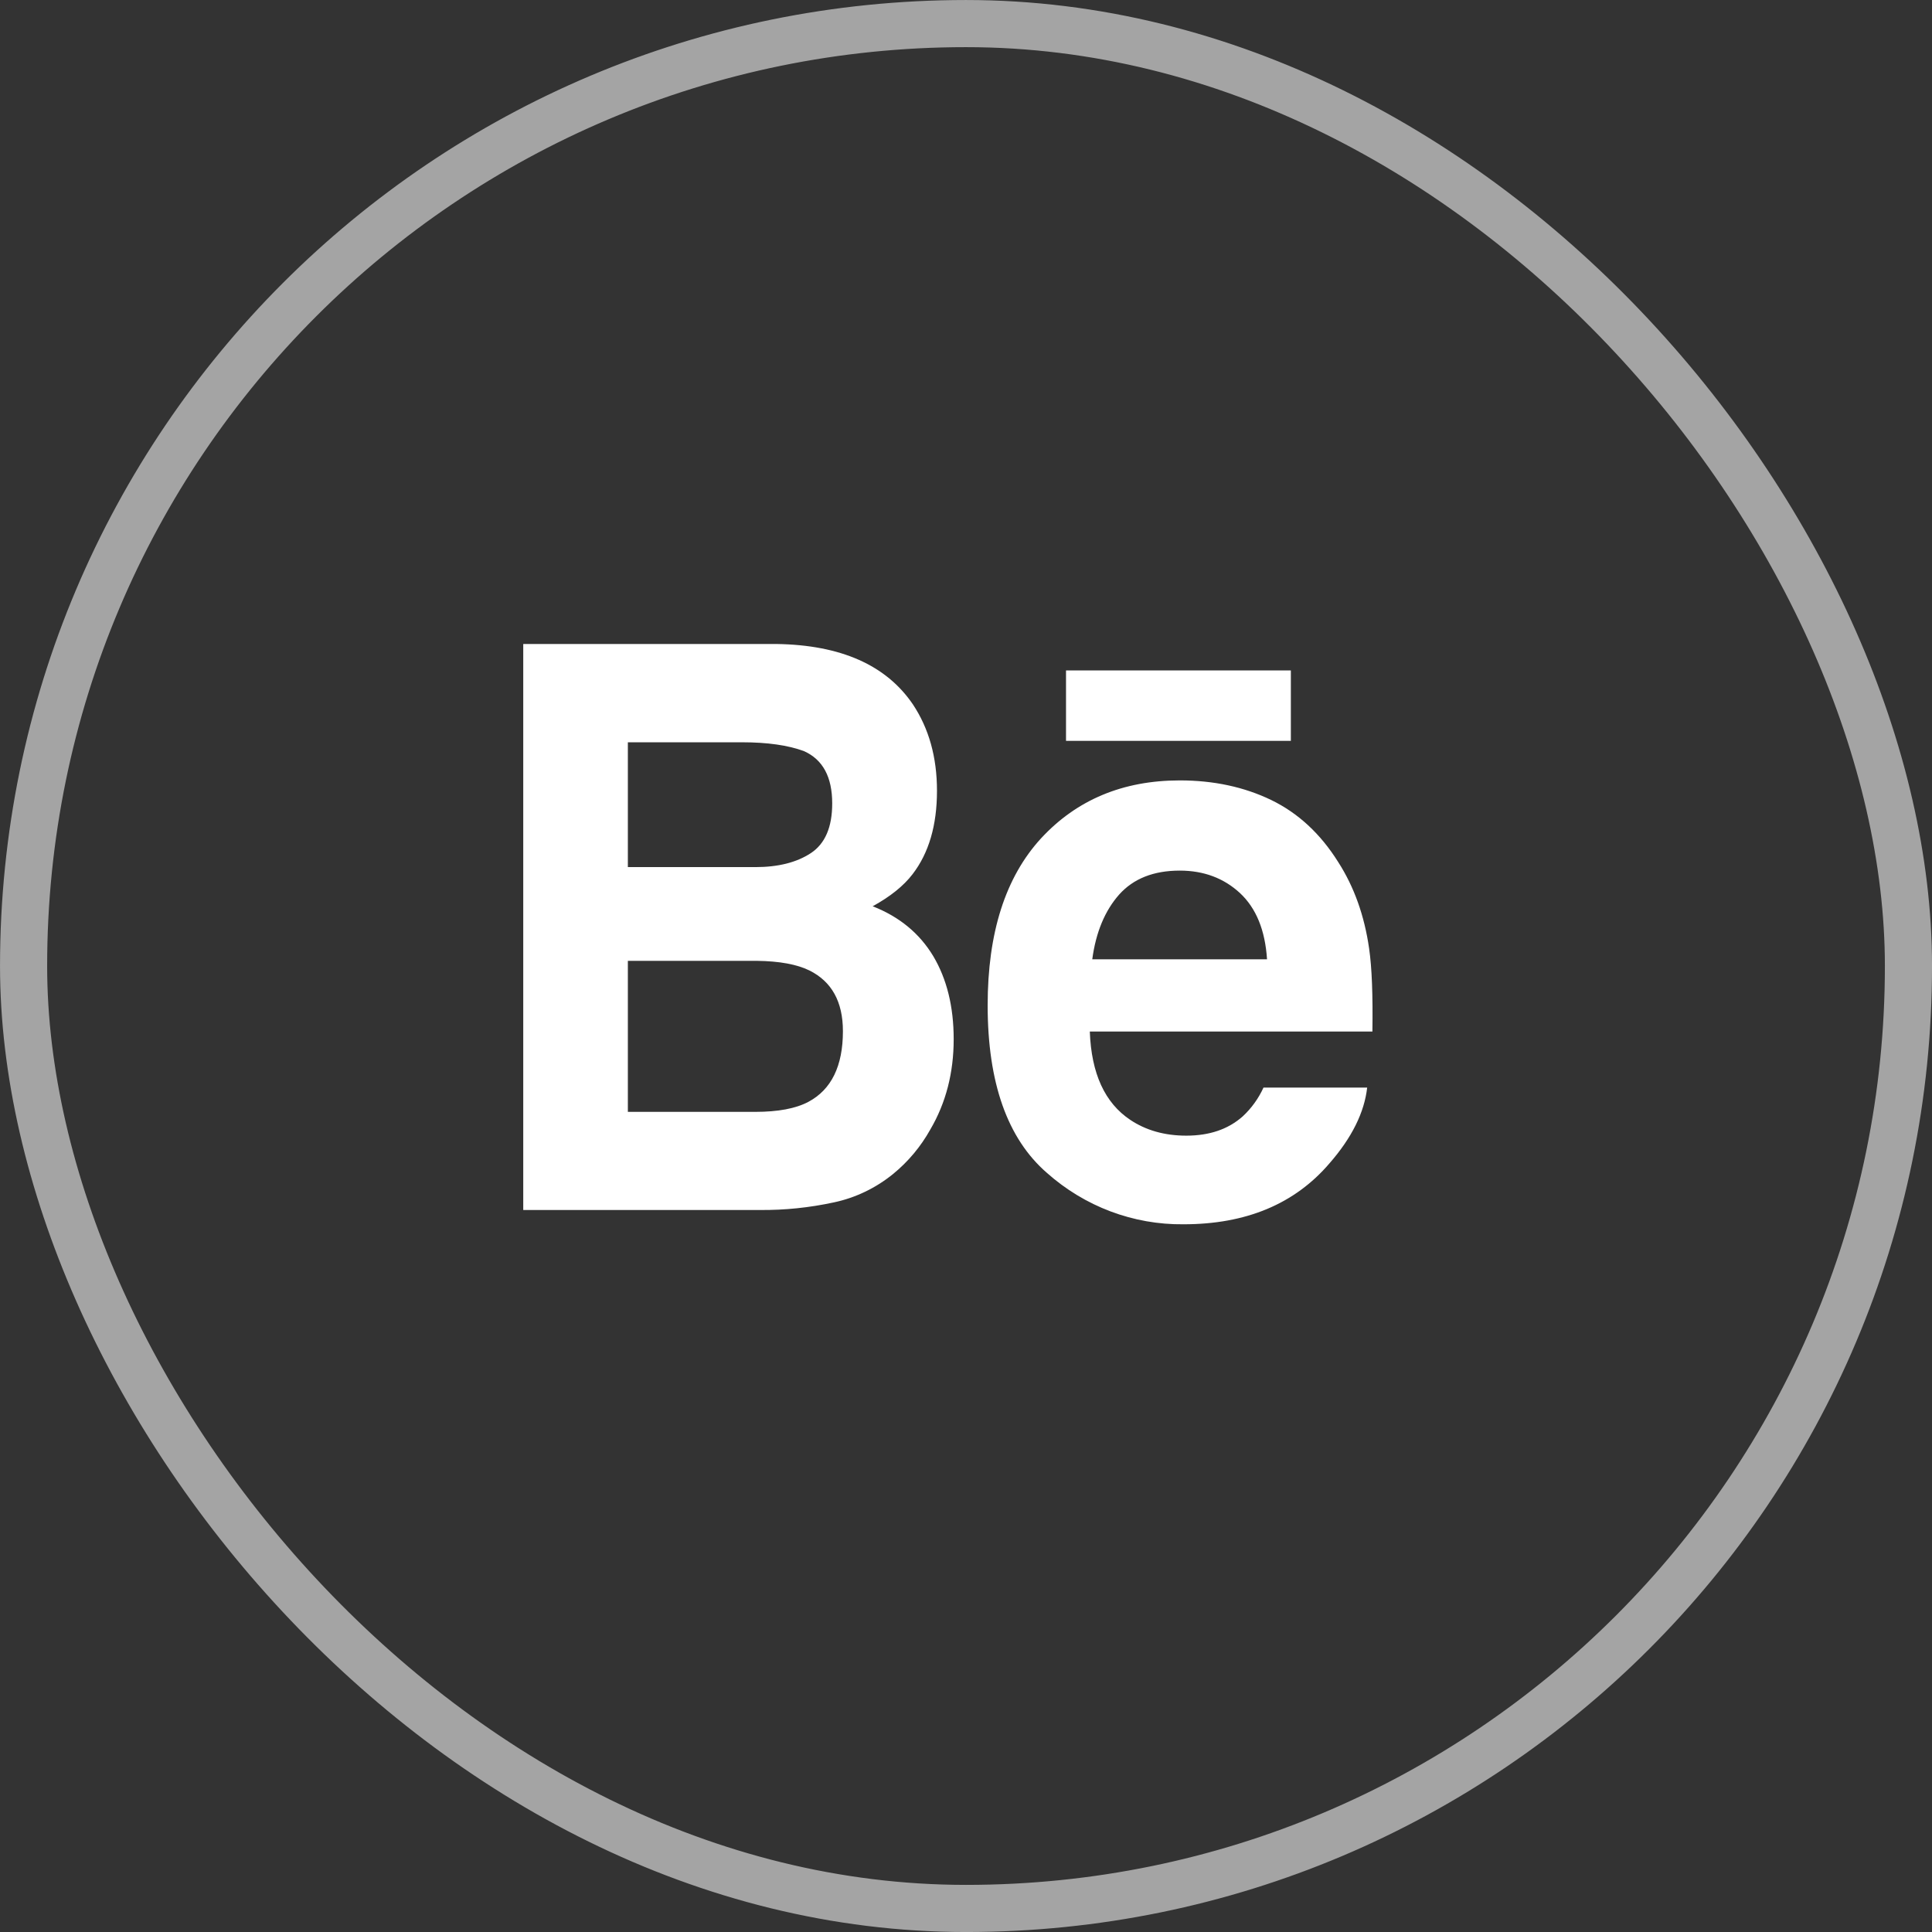
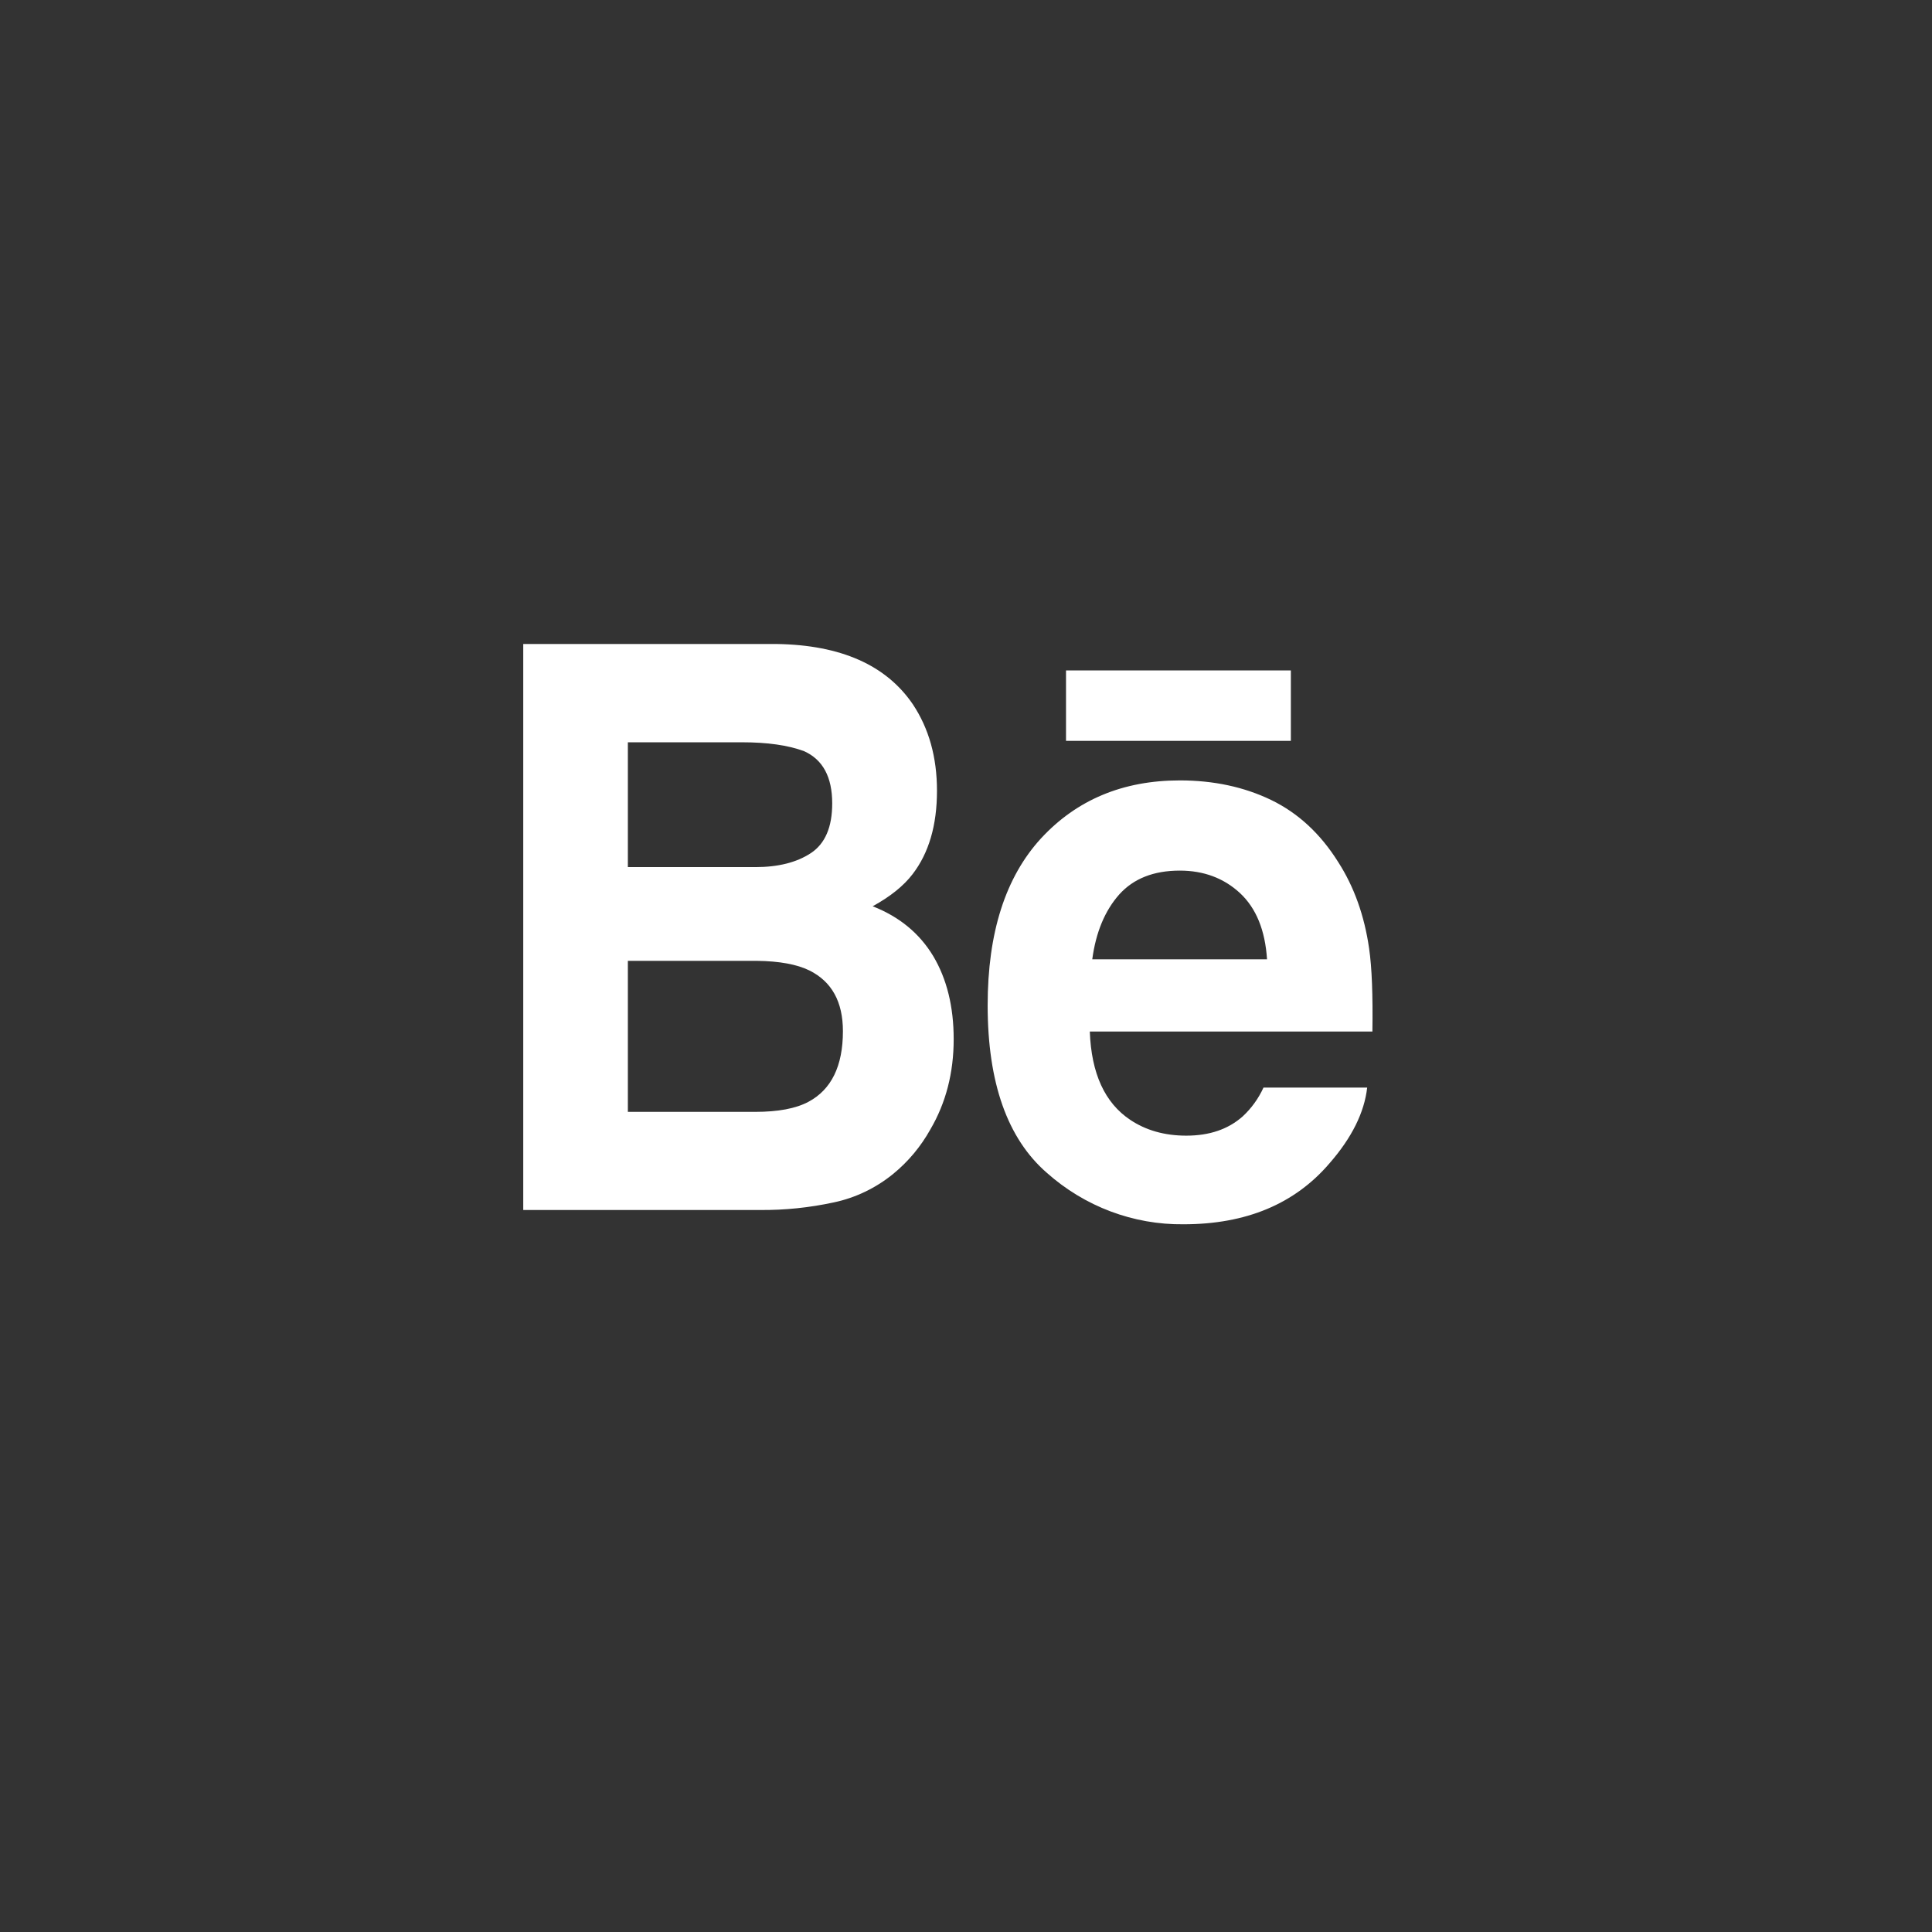
<svg xmlns="http://www.w3.org/2000/svg" width="48" height="48" viewBox="0 0 48 48" fill="none">
  <rect x="0" y="0" width="48" height="48" fill="#333333" stroke="none" />
-   <rect x="0.586" y="0.586" width="46.829" height="46.829" rx="23.414" stroke="#A4A4A4" stroke-width="1.171" />
  <path fill-rule="evenodd" clip-rule="evenodd" d="M13 16H19.3C20.892 16.025 22.017 16.525 22.68 17.499C23.077 18.097 23.279 18.809 23.279 19.646C23.279 20.504 23.077 21.192 22.674 21.717C22.451 22.009 22.119 22.276 21.681 22.516C22.346 22.776 22.847 23.191 23.187 23.756C23.524 24.323 23.694 25.011 23.694 25.818C23.694 26.651 23.502 27.399 23.114 28.061C22.877 28.486 22.563 28.862 22.189 29.167C21.759 29.517 21.255 29.759 20.717 29.873C20.111 30.004 19.494 30.068 18.876 30.062H13V16ZM15.599 18.442V21.543H18.766C19.335 21.543 19.794 21.427 20.146 21.195C20.5 20.961 20.676 20.55 20.676 19.96C20.676 19.305 20.444 18.872 19.976 18.662C19.573 18.513 19.061 18.442 18.435 18.442H15.598H15.599ZM15.599 23.872V27.624H18.764C19.329 27.624 19.77 27.542 20.084 27.375C20.657 27.07 20.942 26.482 20.942 25.62C20.942 24.887 20.664 24.388 20.112 24.112C19.801 23.959 19.367 23.879 18.808 23.872H15.599ZM26.485 18.407H32.071V16.657H26.485V18.407ZM25.865 20.828C26.751 19.87 27.9 19.389 29.313 19.389C30.152 19.389 30.909 19.551 31.581 19.875C32.252 20.2 32.807 20.715 33.245 21.414C33.643 22.032 33.898 22.749 34.015 23.563C34.085 24.043 34.11 24.73 34.097 25.628H27.076C27.114 26.672 27.449 27.402 28.083 27.824C28.469 28.082 28.934 28.215 29.473 28.215C30.049 28.215 30.514 28.056 30.874 27.737C31.091 27.536 31.267 27.292 31.391 27.021H33.967C33.897 27.638 33.586 28.266 33.032 28.901C32.168 29.912 30.959 30.417 29.404 30.417C28.157 30.431 26.949 29.976 26.008 29.138C25.028 28.287 24.538 26.897 24.538 24.977C24.538 23.174 24.98 21.792 25.865 20.828ZM27.807 22.223C27.453 22.622 27.228 23.157 27.137 23.833H31.479C31.432 23.111 31.21 22.565 30.808 22.189C30.406 21.817 29.907 21.63 29.311 21.63C28.665 21.63 28.163 21.827 27.807 22.223Z" fill="white" />
</svg>